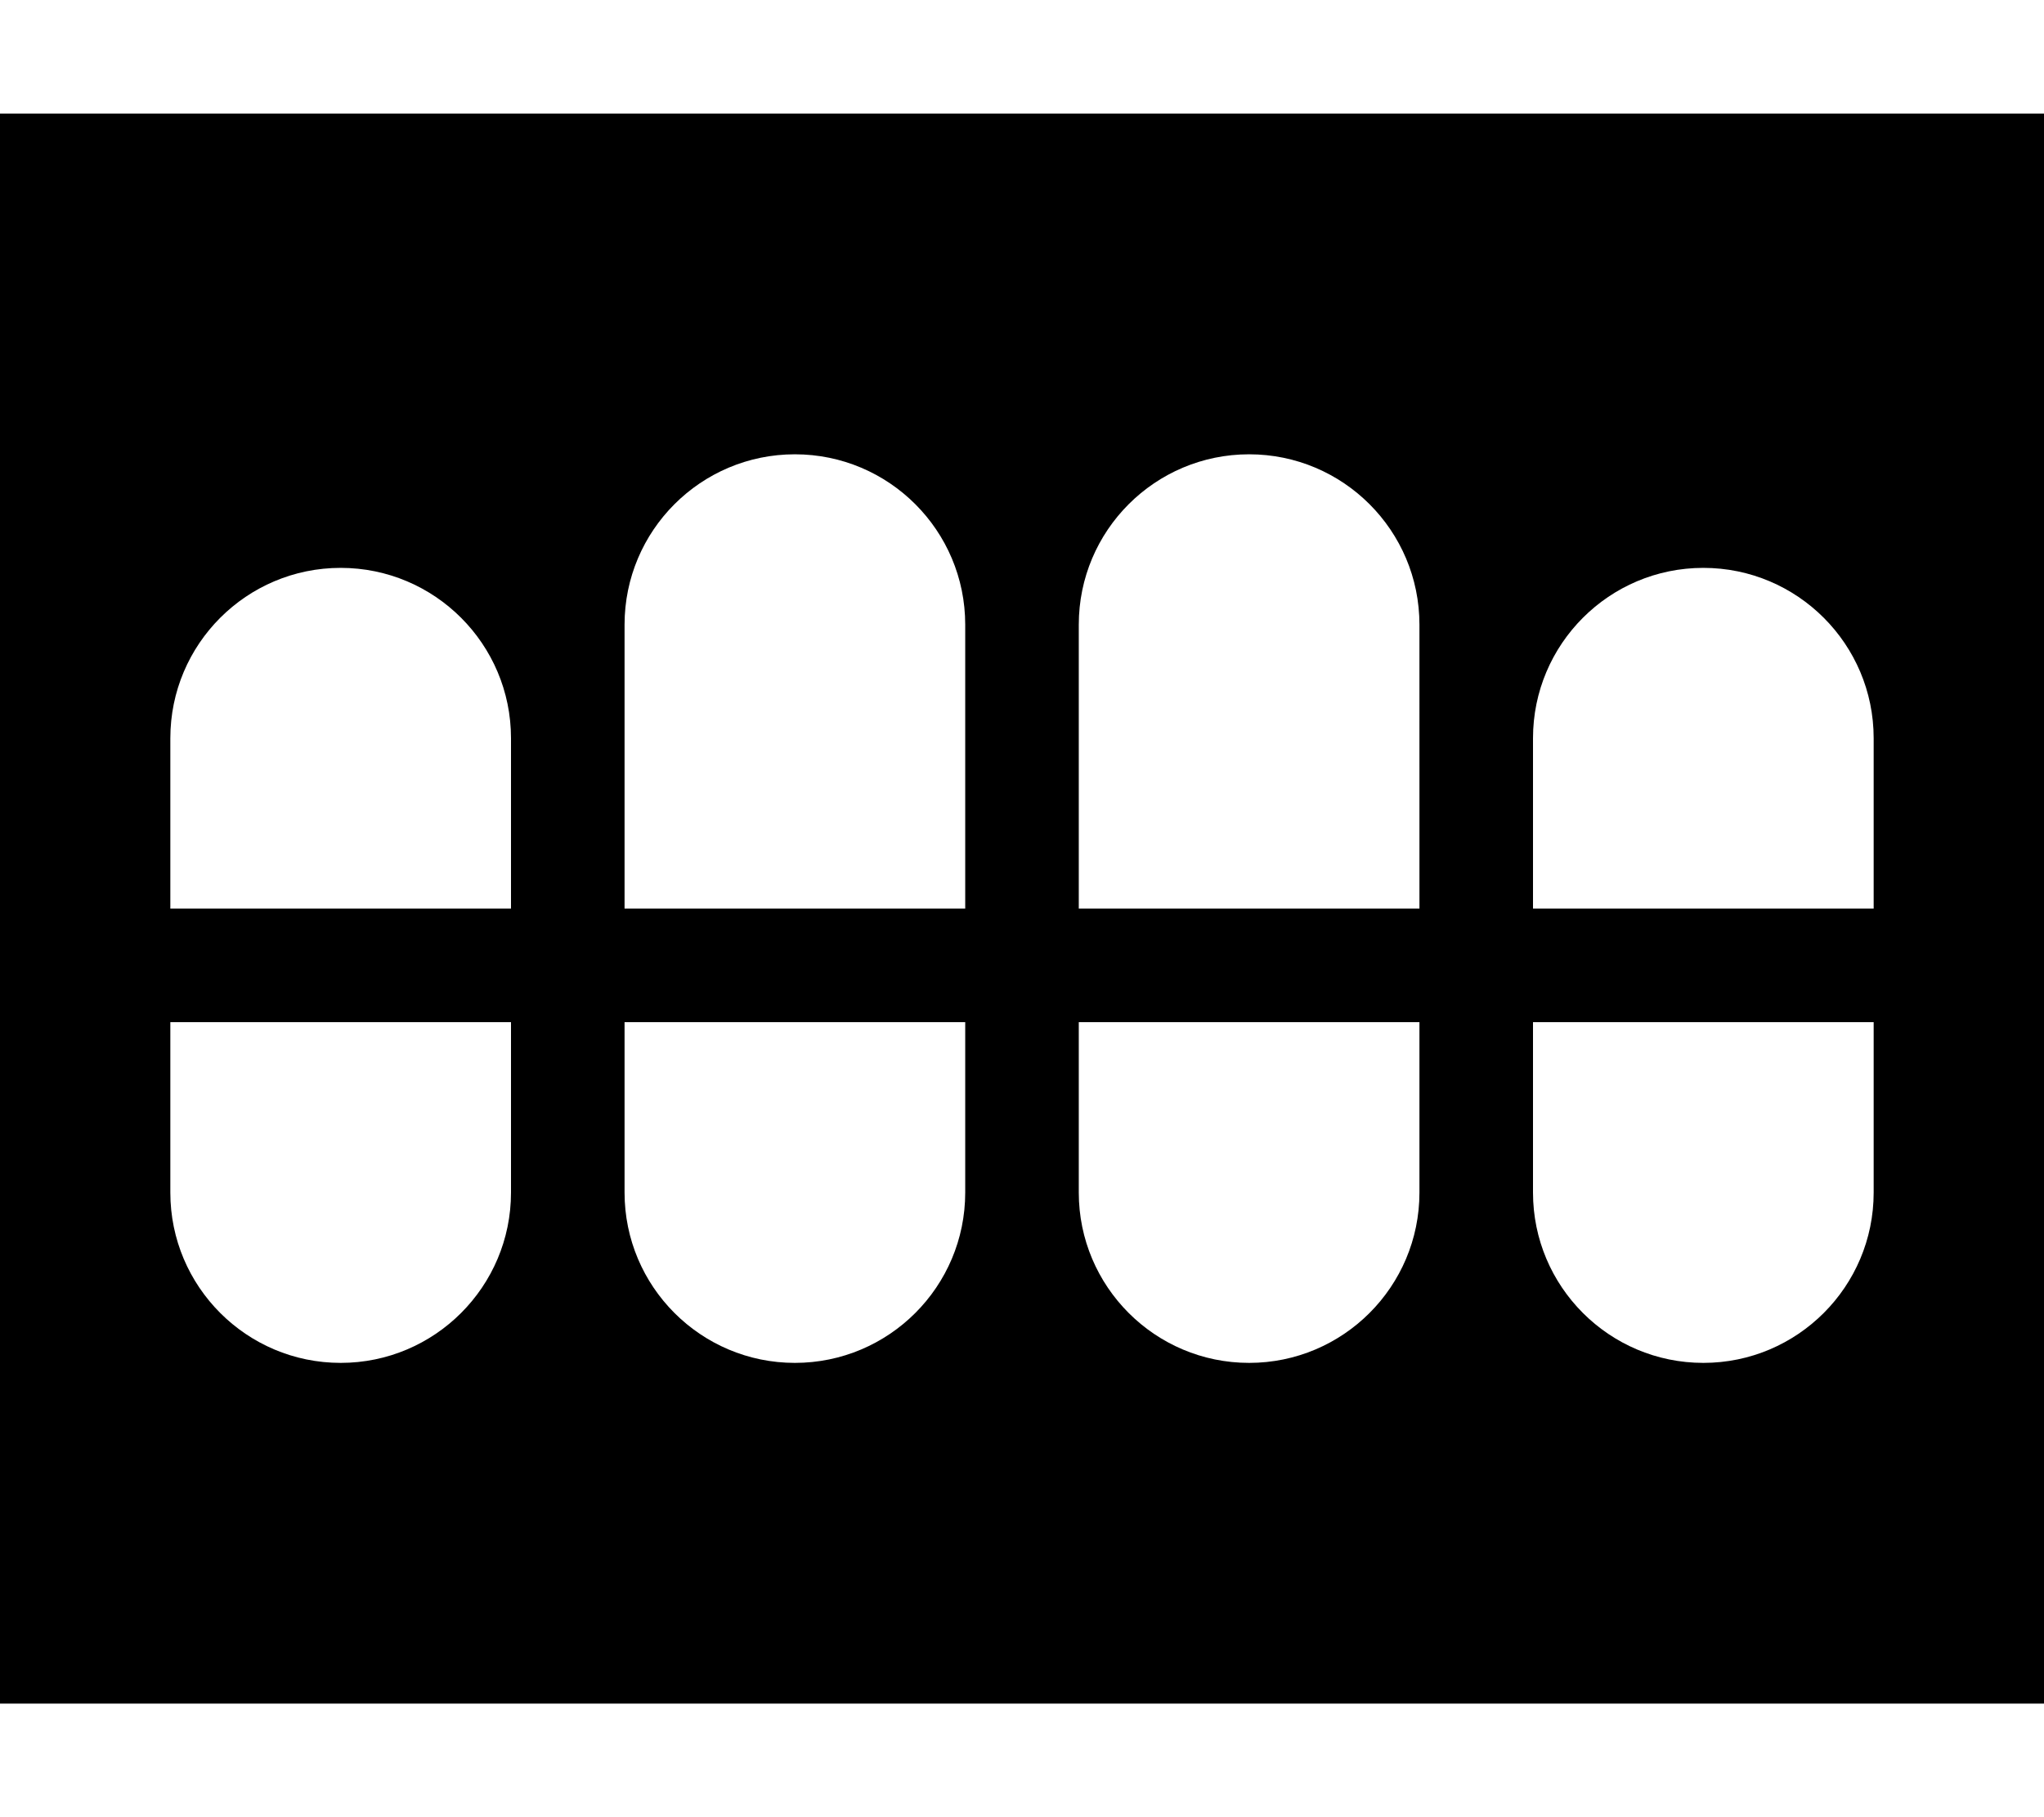
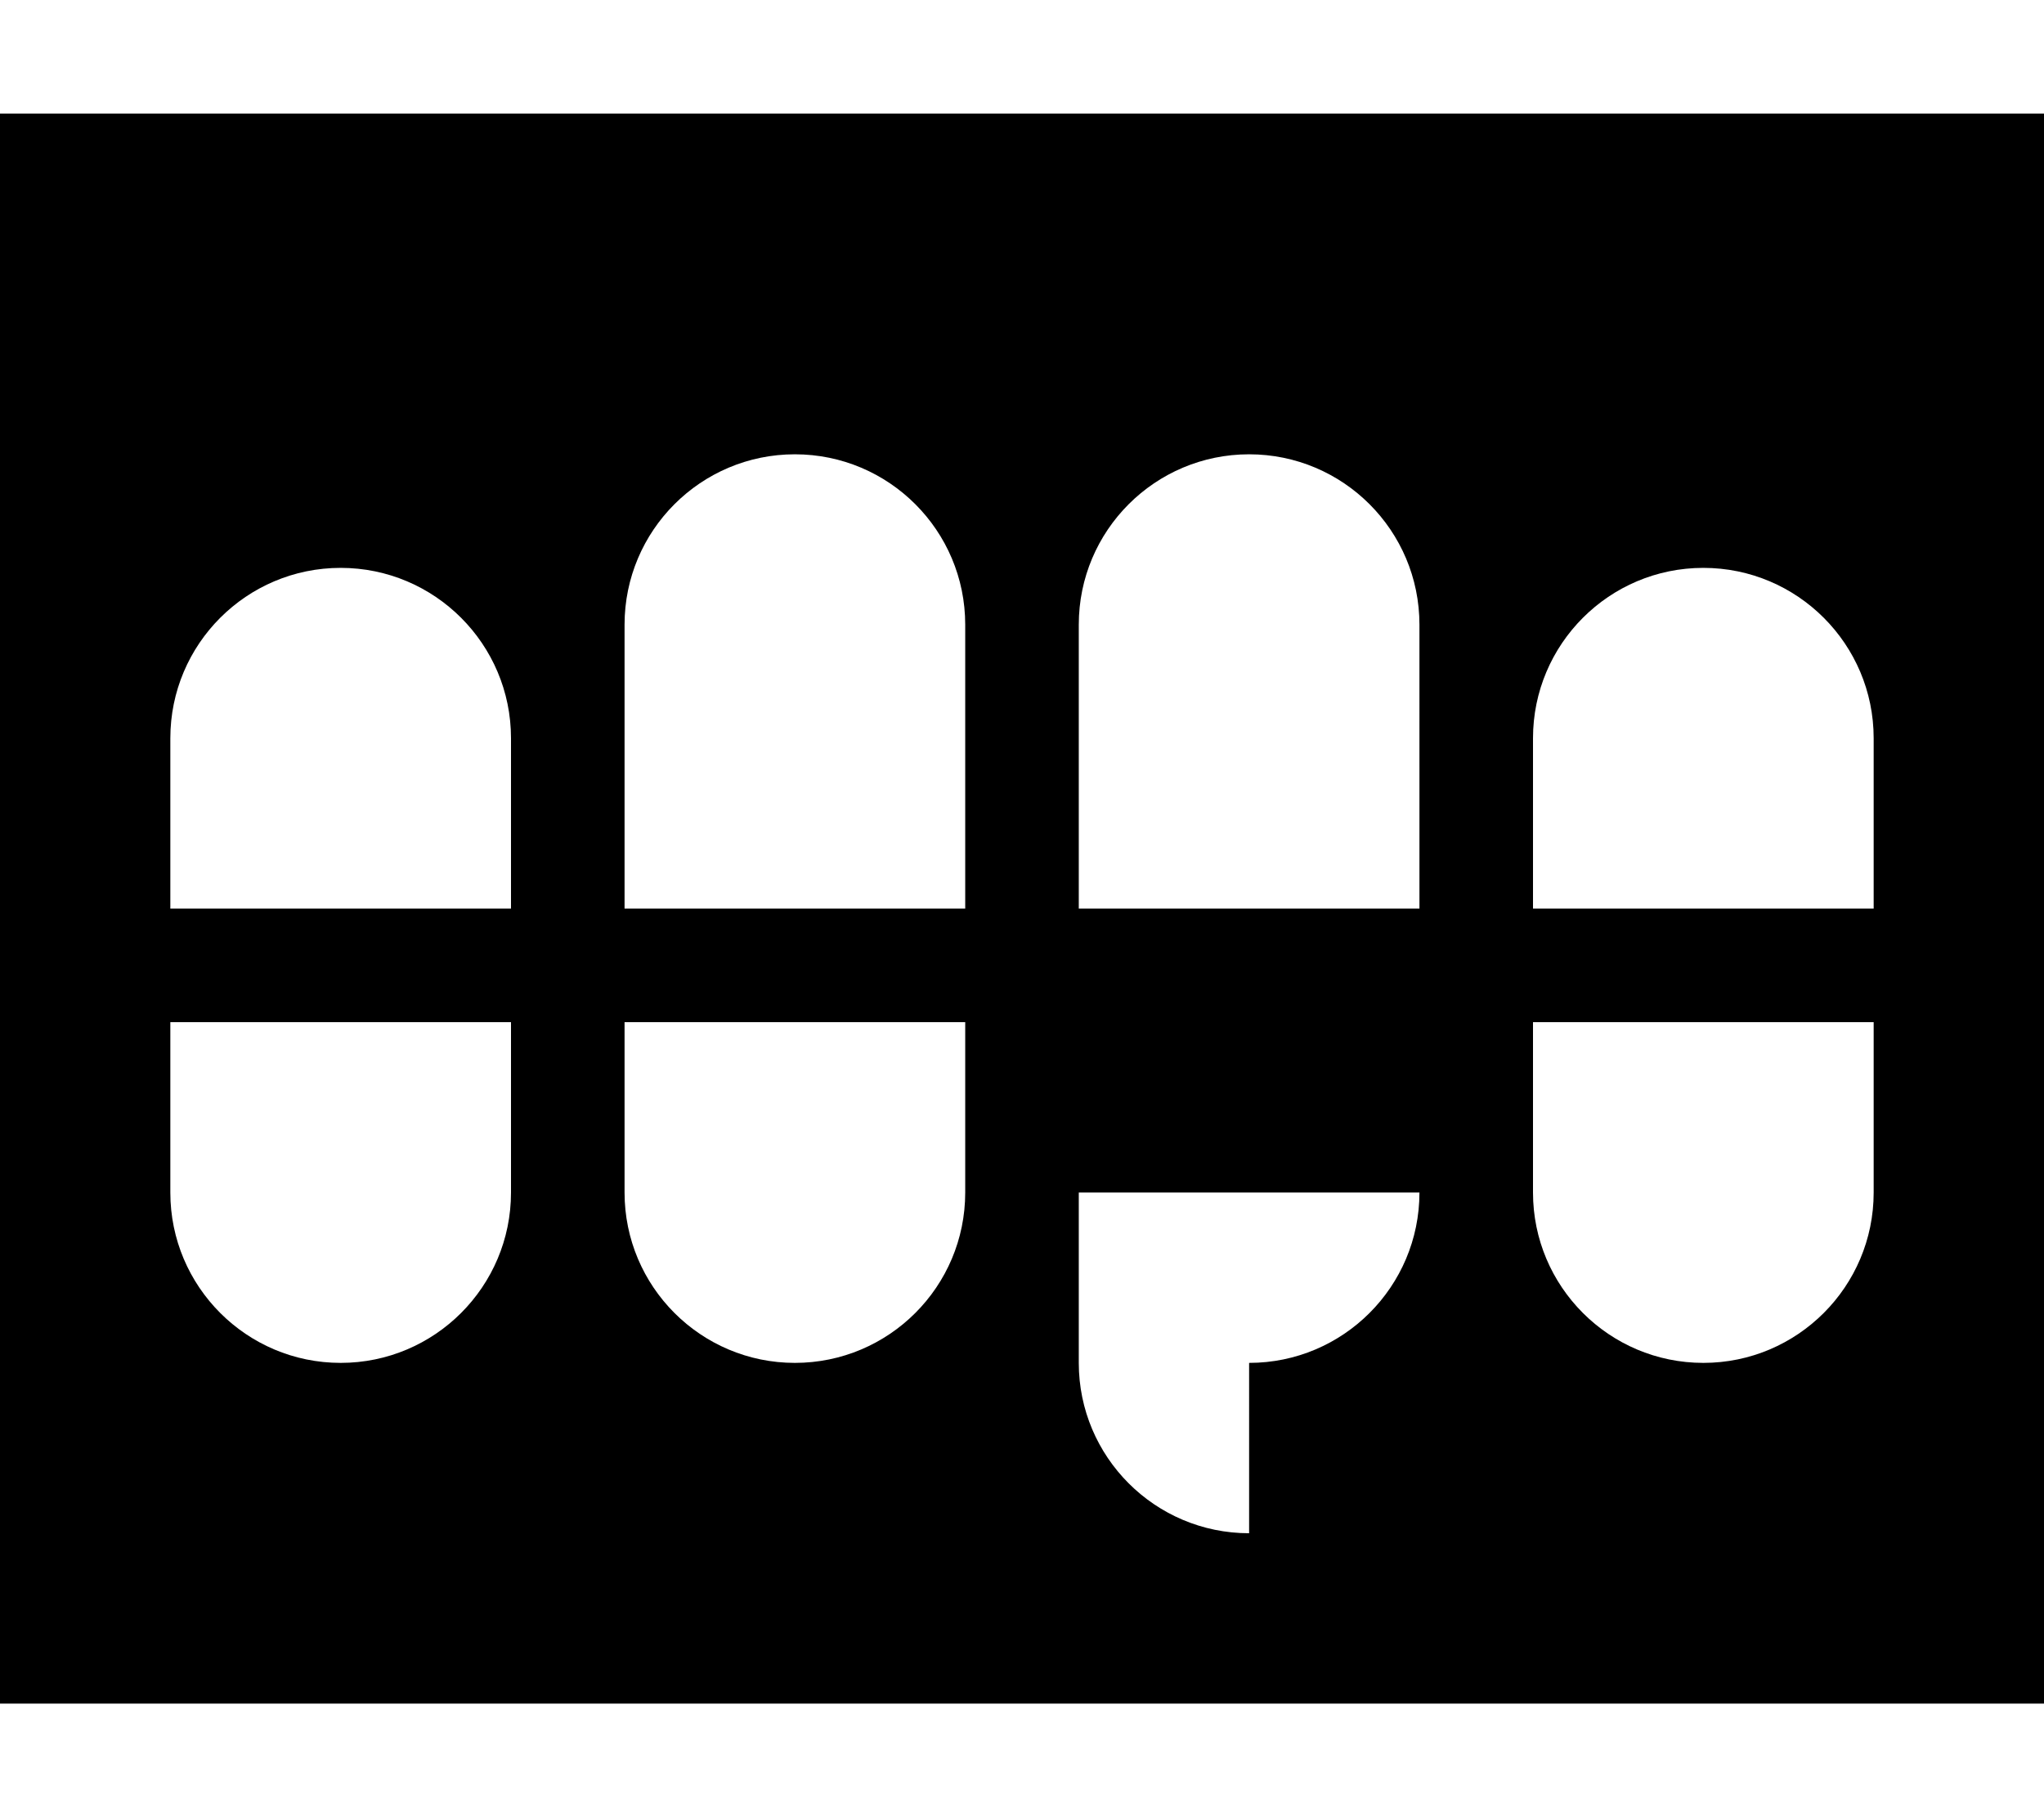
<svg xmlns="http://www.w3.org/2000/svg" viewBox="0 0 576 512">
-   <path d="M0 32H576V480H0V32zM176 176v80h96V176c0-26.5-21.5-48-48-48s-48 21.5-48 48zm176-48c-26.5 0-48 21.5-48 48v80h96V176c0-26.5-21.5-48-48-48zM48 208v48h96V208c0-26.5-21.5-48-48-48s-48 21.5-48 48zM96 384c26.5 0 48-21.5 48-48V288H48v48c0 26.5 21.5 48 48 48zm80-48c0 26.5 21.5 48 48 48s48-21.5 48-48V288H176v48zm176 48c26.5 0 48-21.5 48-48V288H304v48c0 26.5 21.5 48 48 48zm80-176v48h96V208c0-26.5-21.5-48-48-48s-48 21.5-48 48zm48 176c26.5 0 48-21.5 48-48V288H432v48c0 26.5 21.5 48 48 48z" />
+   <path d="M0 32H576V480H0V32zM176 176v80h96V176c0-26.5-21.5-48-48-48s-48 21.5-48 48zm176-48c-26.5 0-48 21.5-48 48v80h96V176c0-26.5-21.5-48-48-48zM48 208v48h96V208c0-26.5-21.5-48-48-48s-48 21.5-48 48zM96 384c26.5 0 48-21.5 48-48V288H48v48c0 26.5 21.5 48 48 48zm80-48c0 26.5 21.5 48 48 48s48-21.5 48-48V288H176v48zm176 48c26.5 0 48-21.5 48-48H304v48c0 26.5 21.5 48 48 48zm80-176v48h96V208c0-26.5-21.5-48-48-48s-48 21.5-48 48zm48 176c26.5 0 48-21.5 48-48V288H432v48c0 26.5 21.5 48 48 48z" />
</svg>